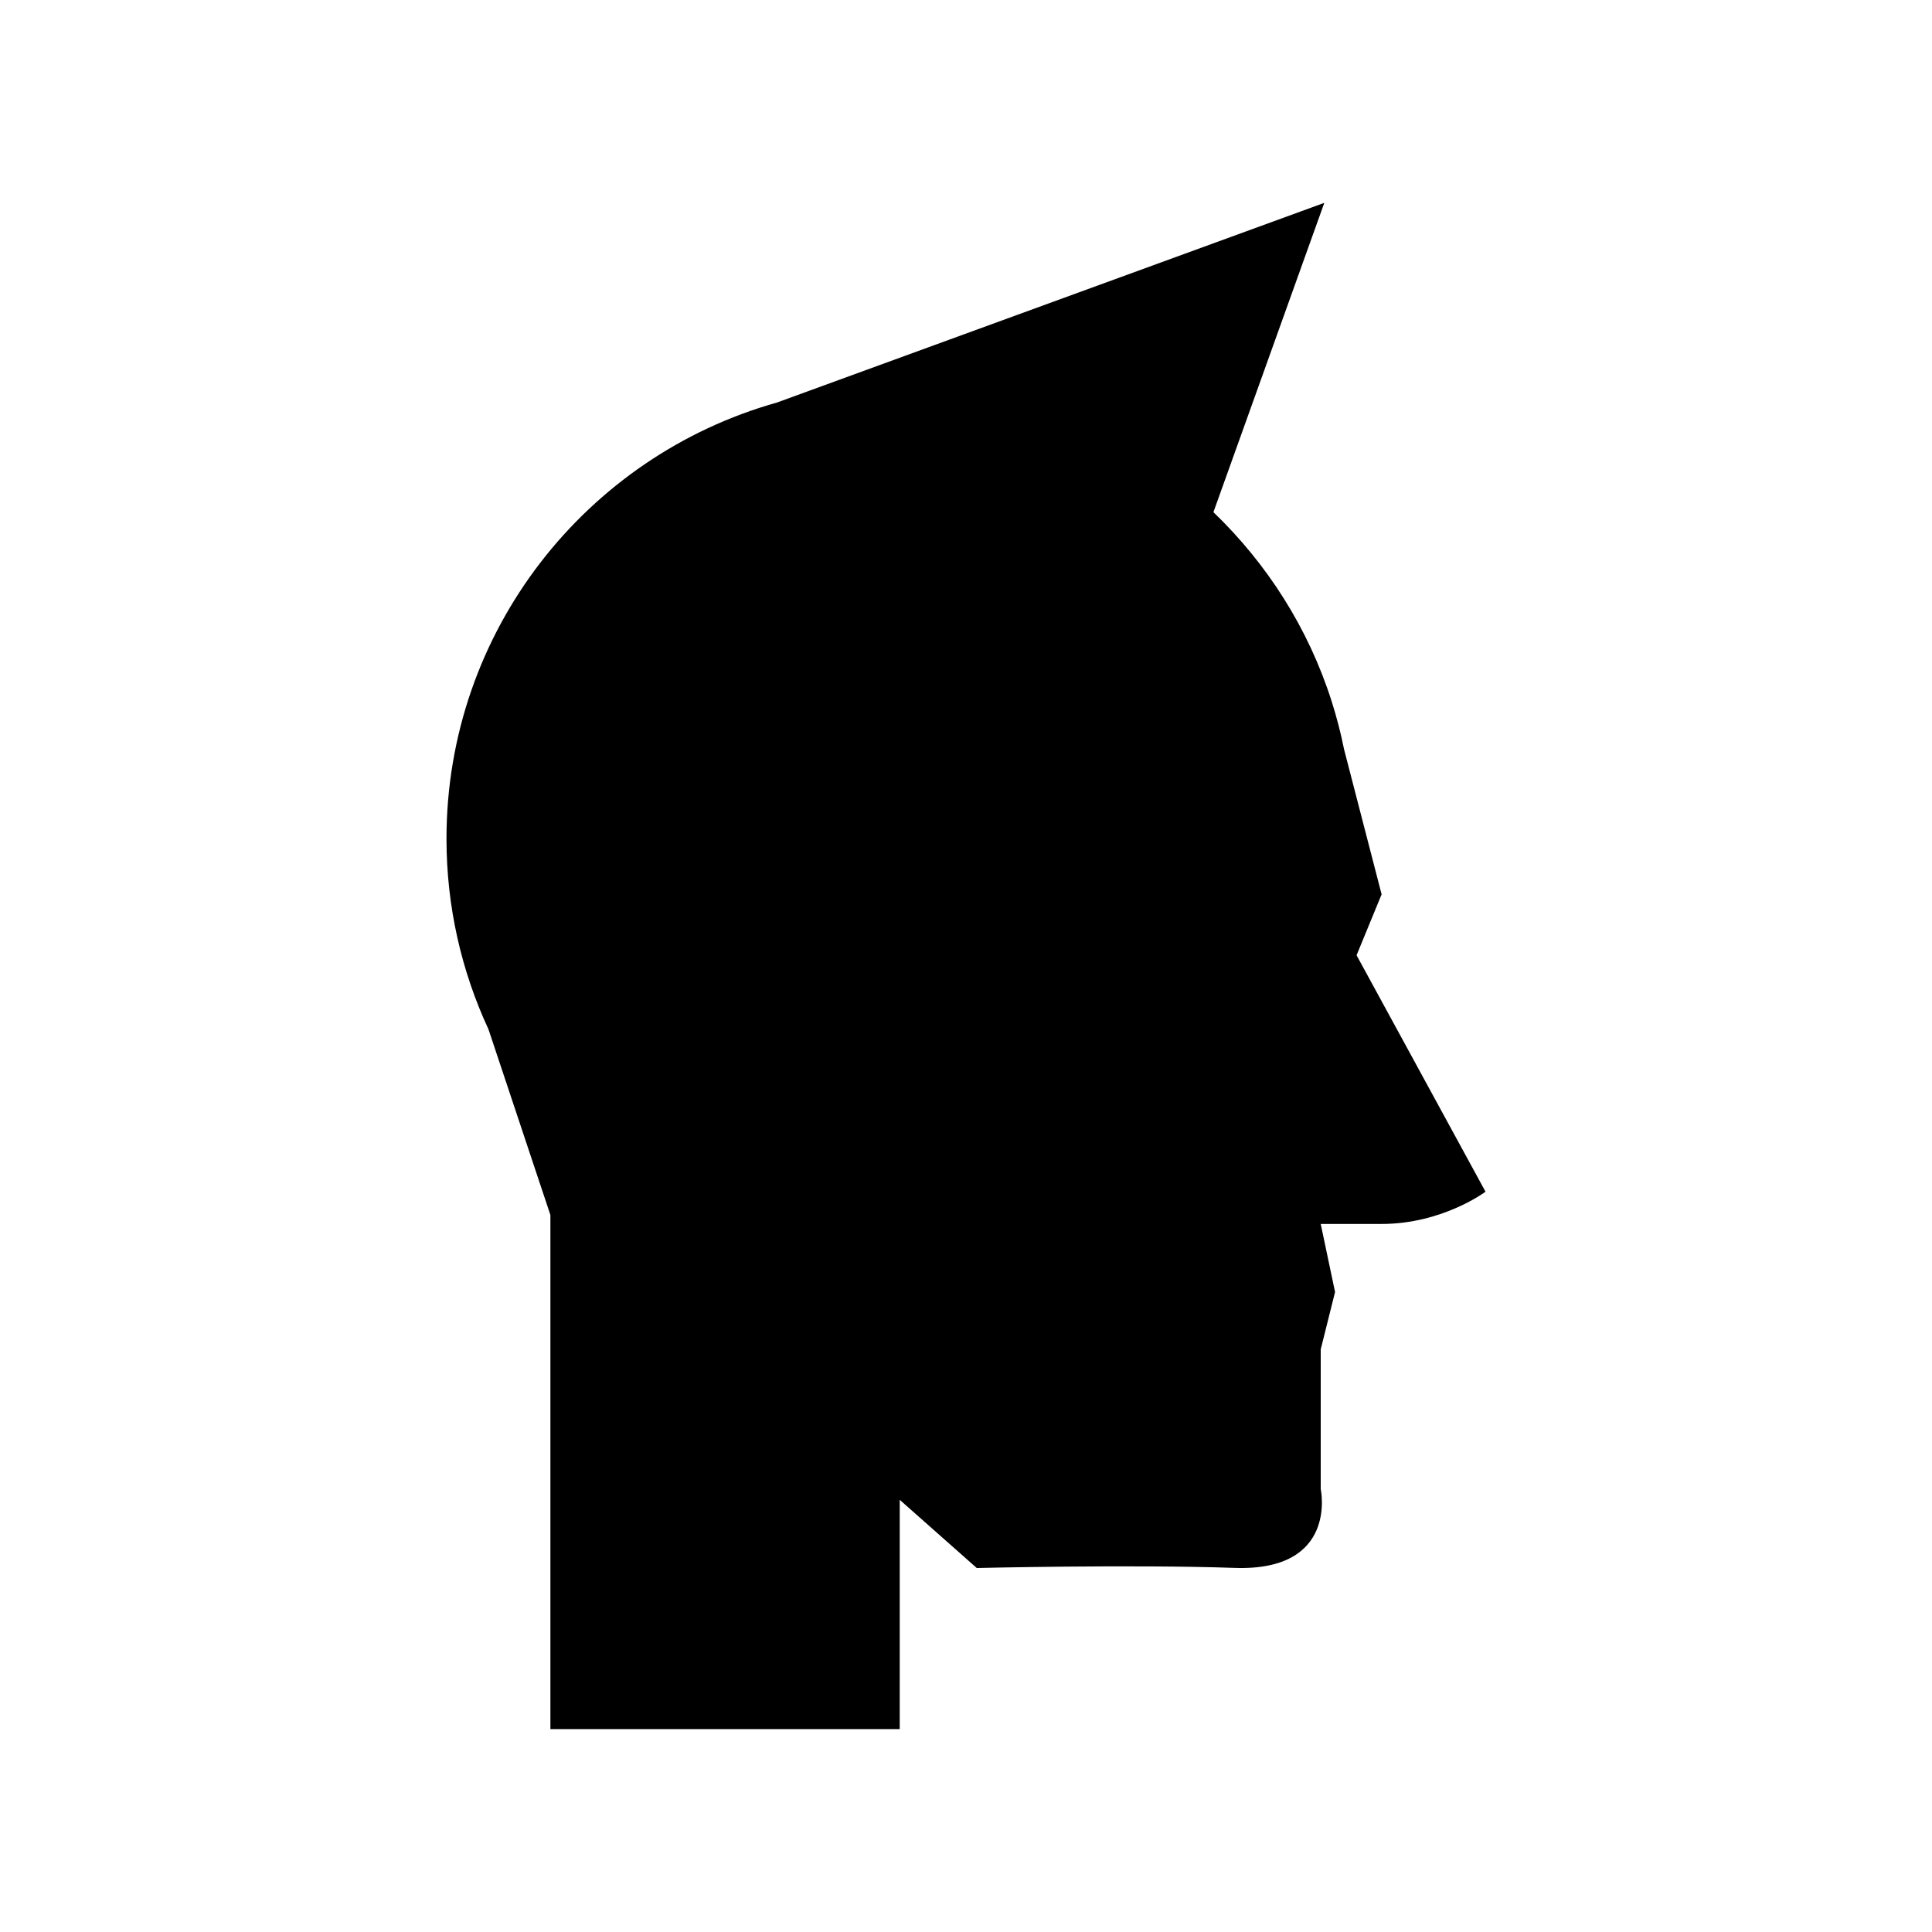
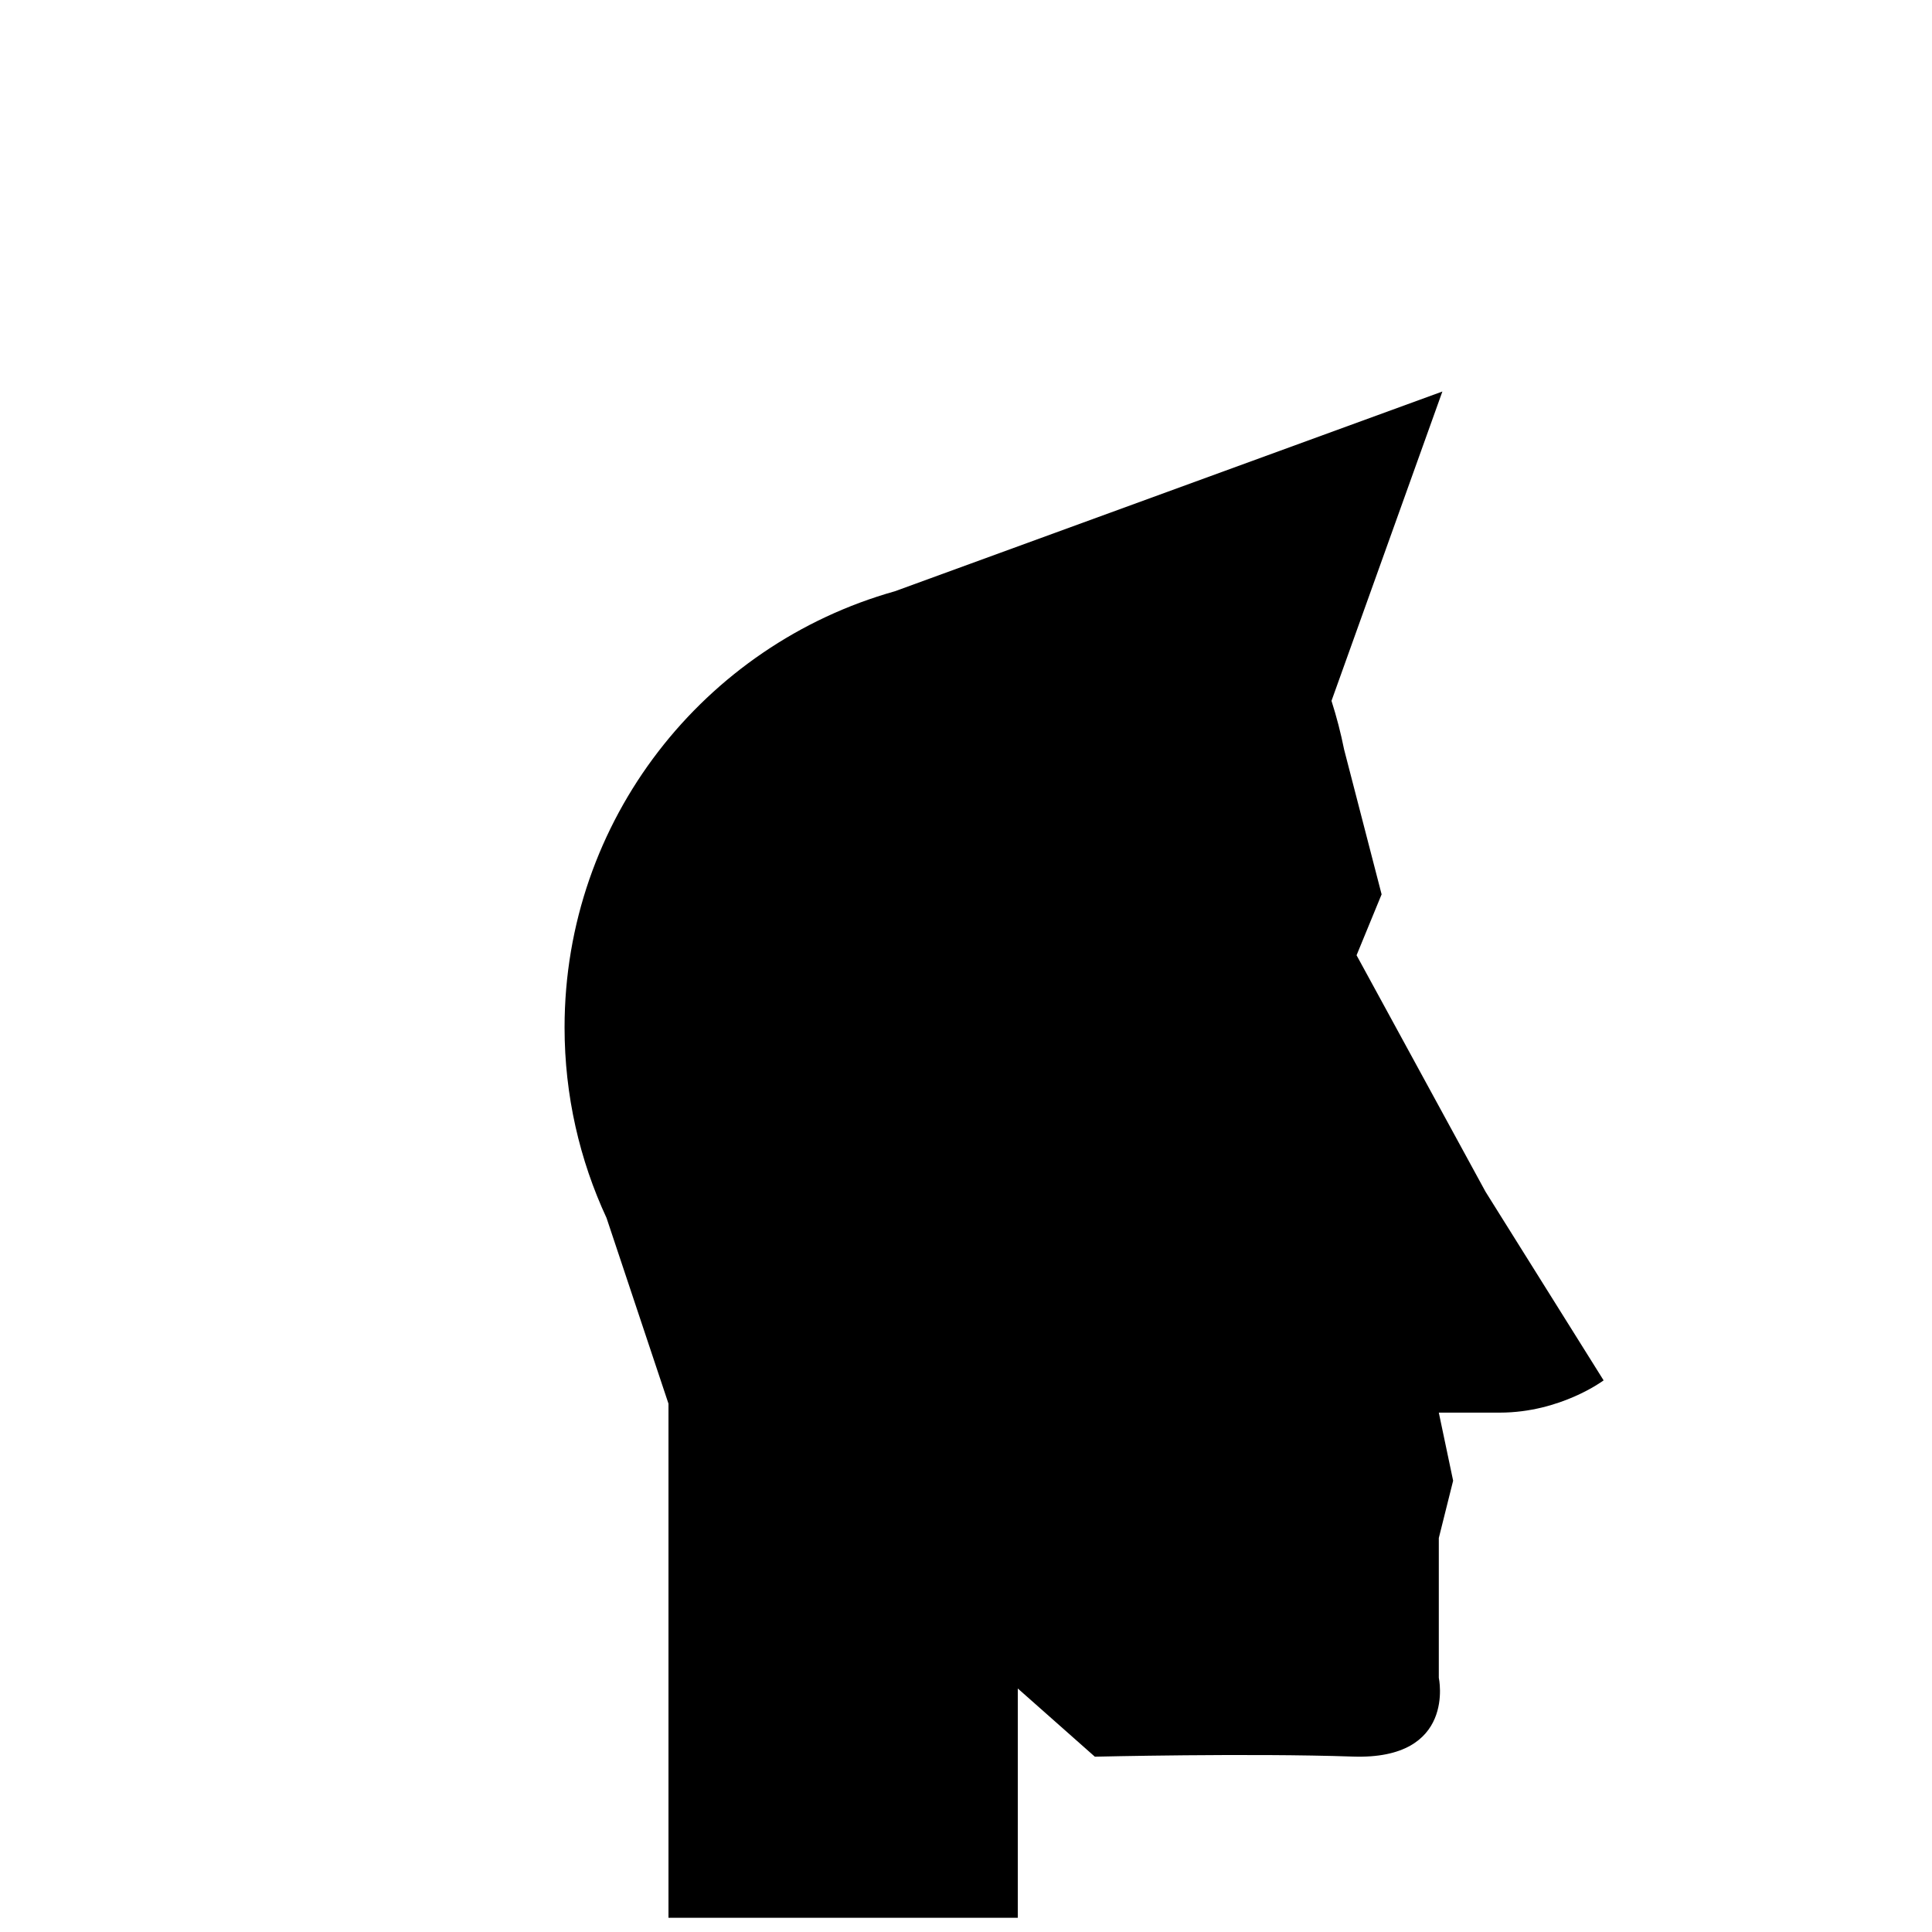
<svg xmlns="http://www.w3.org/2000/svg" fill="#000000" width="800px" height="800px" version="1.1" viewBox="144 144 512 512">
-   <path d="m537.68 459.82-34.176-62.668 6.637-16.141-9.941-38.395c-0.875-4.367-1.988-8.648-3.324-12.832l-0.012-0.051h-0.004c-6.144-19.25-17.066-36.332-31.293-50l29.387-81.977-145.07 52.926c-50.512 14.195-87.562 60.562-87.562 115.61 0 18.039 4.004 35.137 11.129 50.488l16.41 49.207v136.25h92.574l0.004-60.766 20.414 18.07s40.828-0.98 68.363-0.031c27.535 0.949 22.789-20.887 22.789-20.887v-37.031l3.797-15.191-3.797-18.039h16.141c16.141 0 27.535-8.547 27.535-8.547z" />
+   <path d="m537.68 459.82-34.176-62.668 6.637-16.141-9.941-38.395c-0.875-4.367-1.988-8.648-3.324-12.832l-0.012-0.051h-0.004l29.387-81.977-145.07 52.926c-50.512 14.195-87.562 60.562-87.562 115.61 0 18.039 4.004 35.137 11.129 50.488l16.41 49.207v136.25h92.574l0.004-60.766 20.414 18.07s40.828-0.98 68.363-0.031c27.535 0.949 22.789-20.887 22.789-20.887v-37.031l3.797-15.191-3.797-18.039h16.141c16.141 0 27.535-8.547 27.535-8.547z" />
</svg>